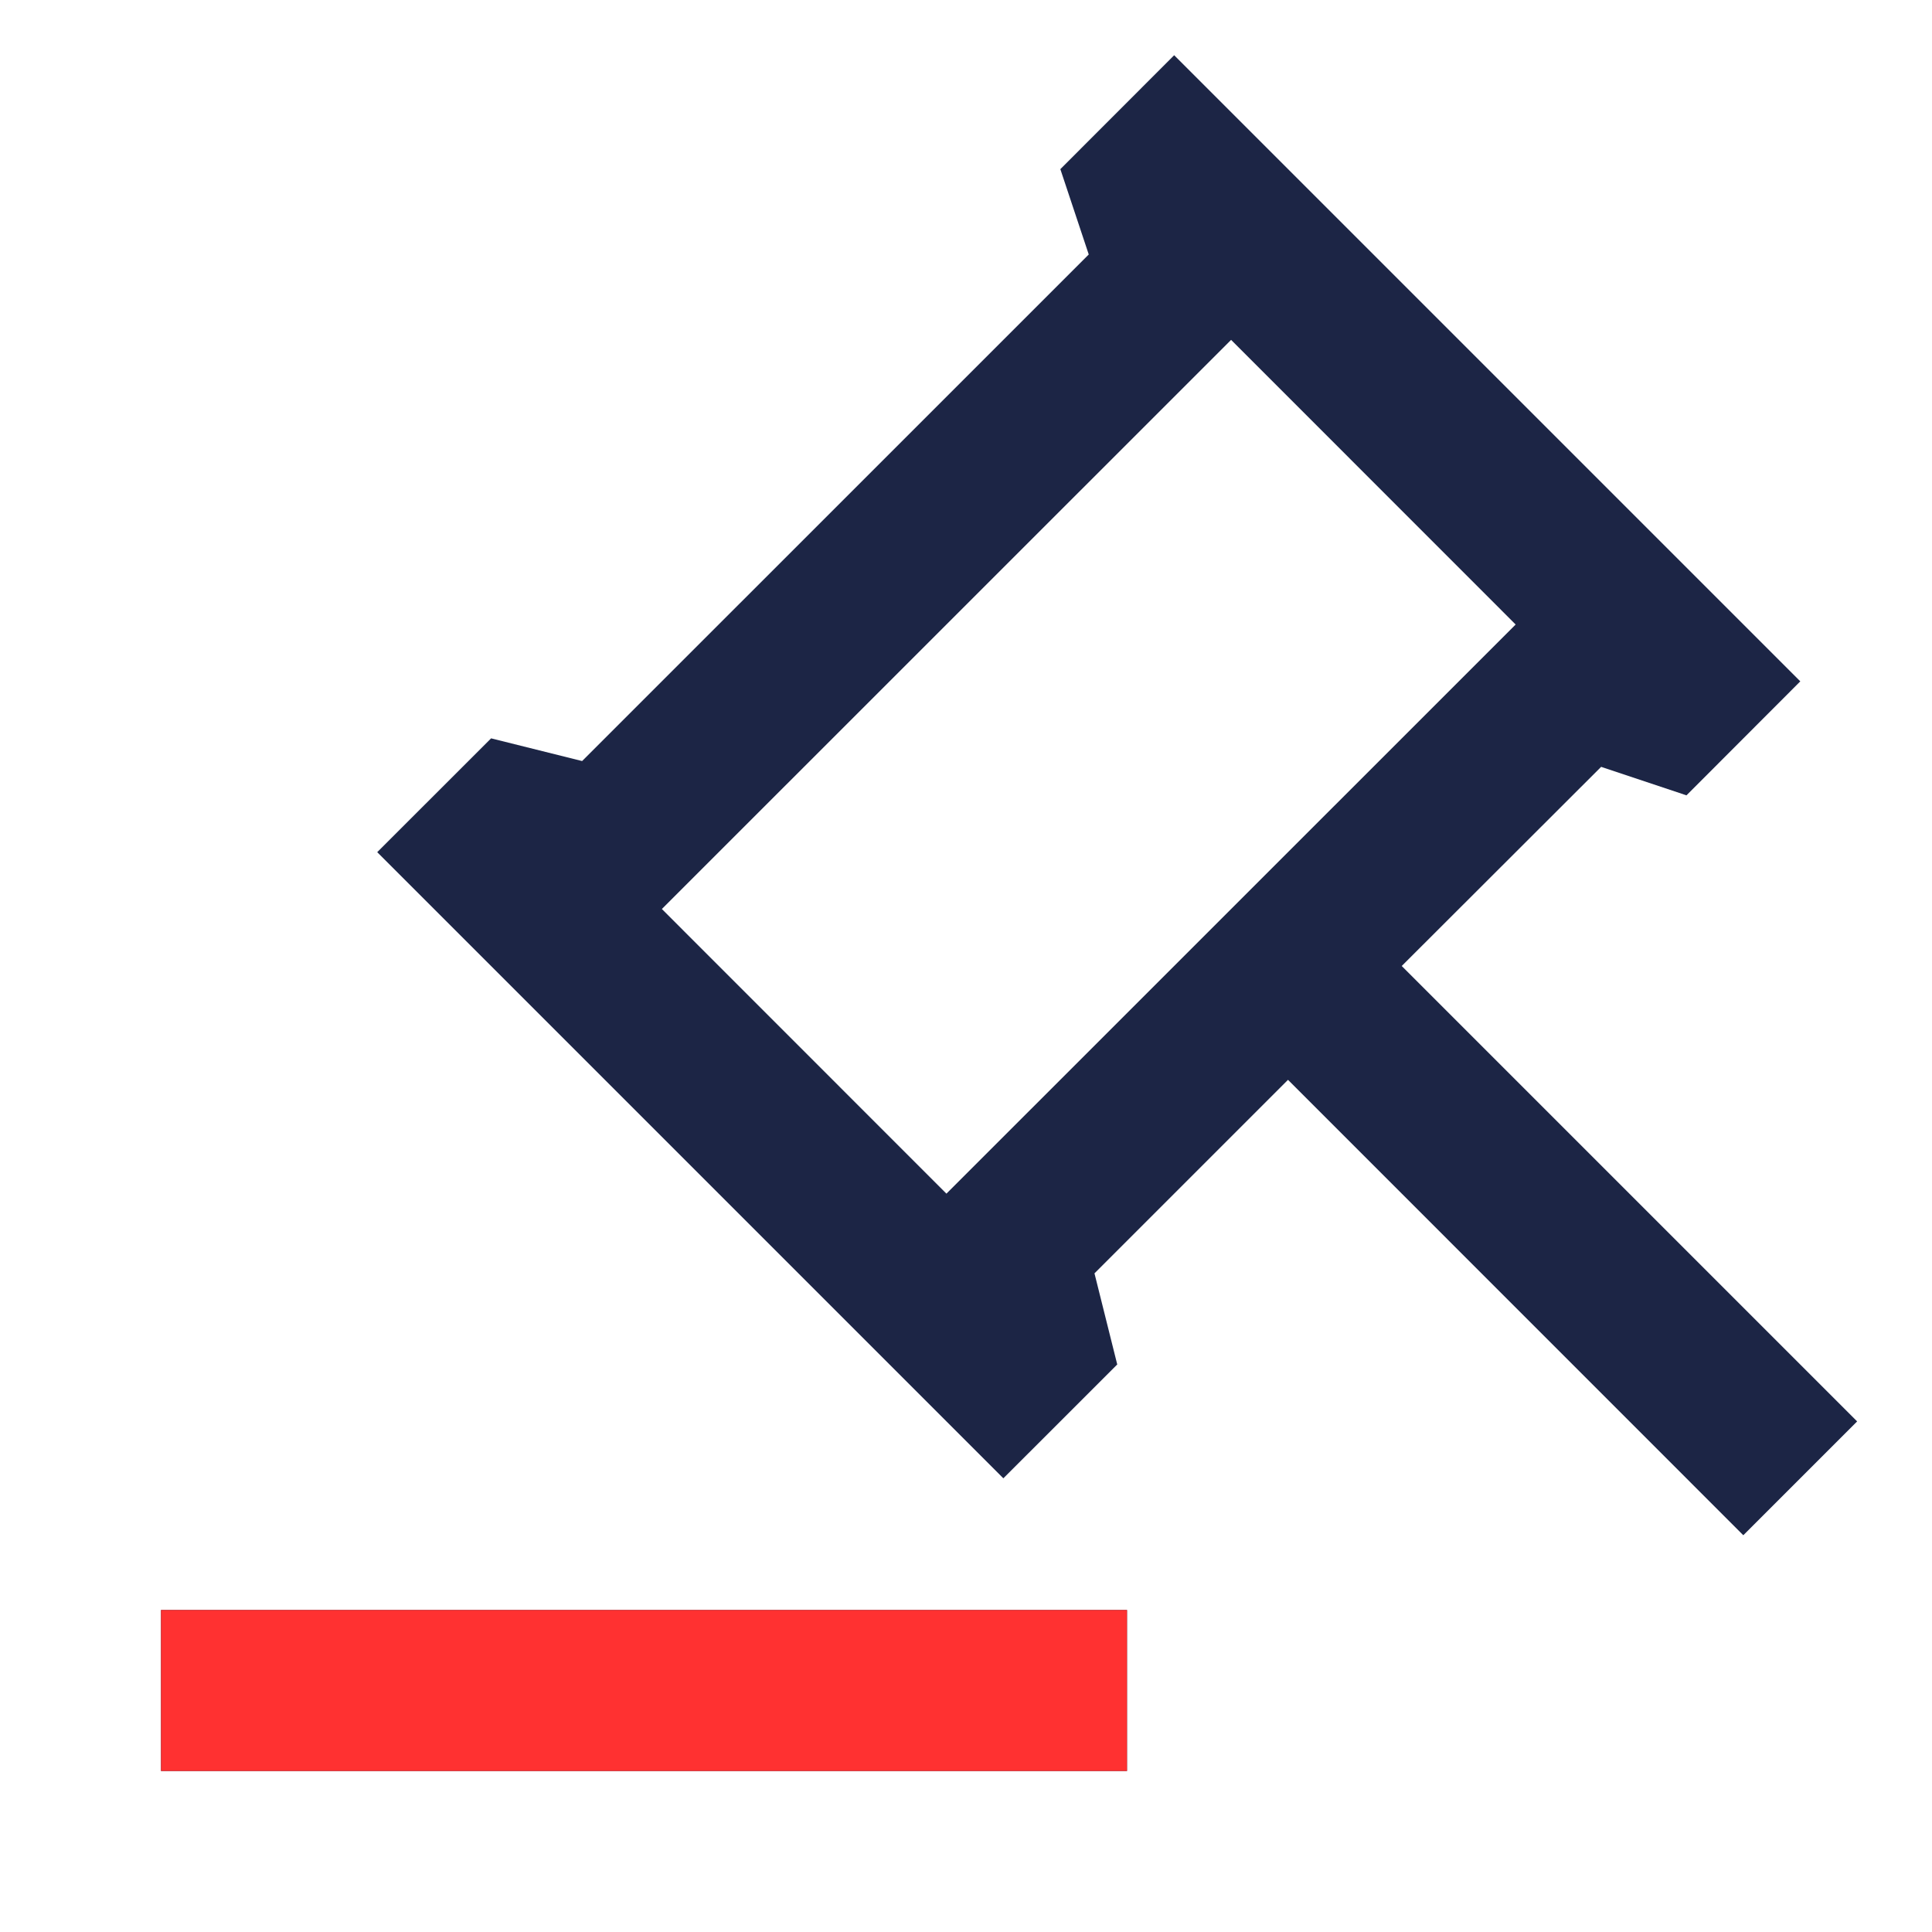
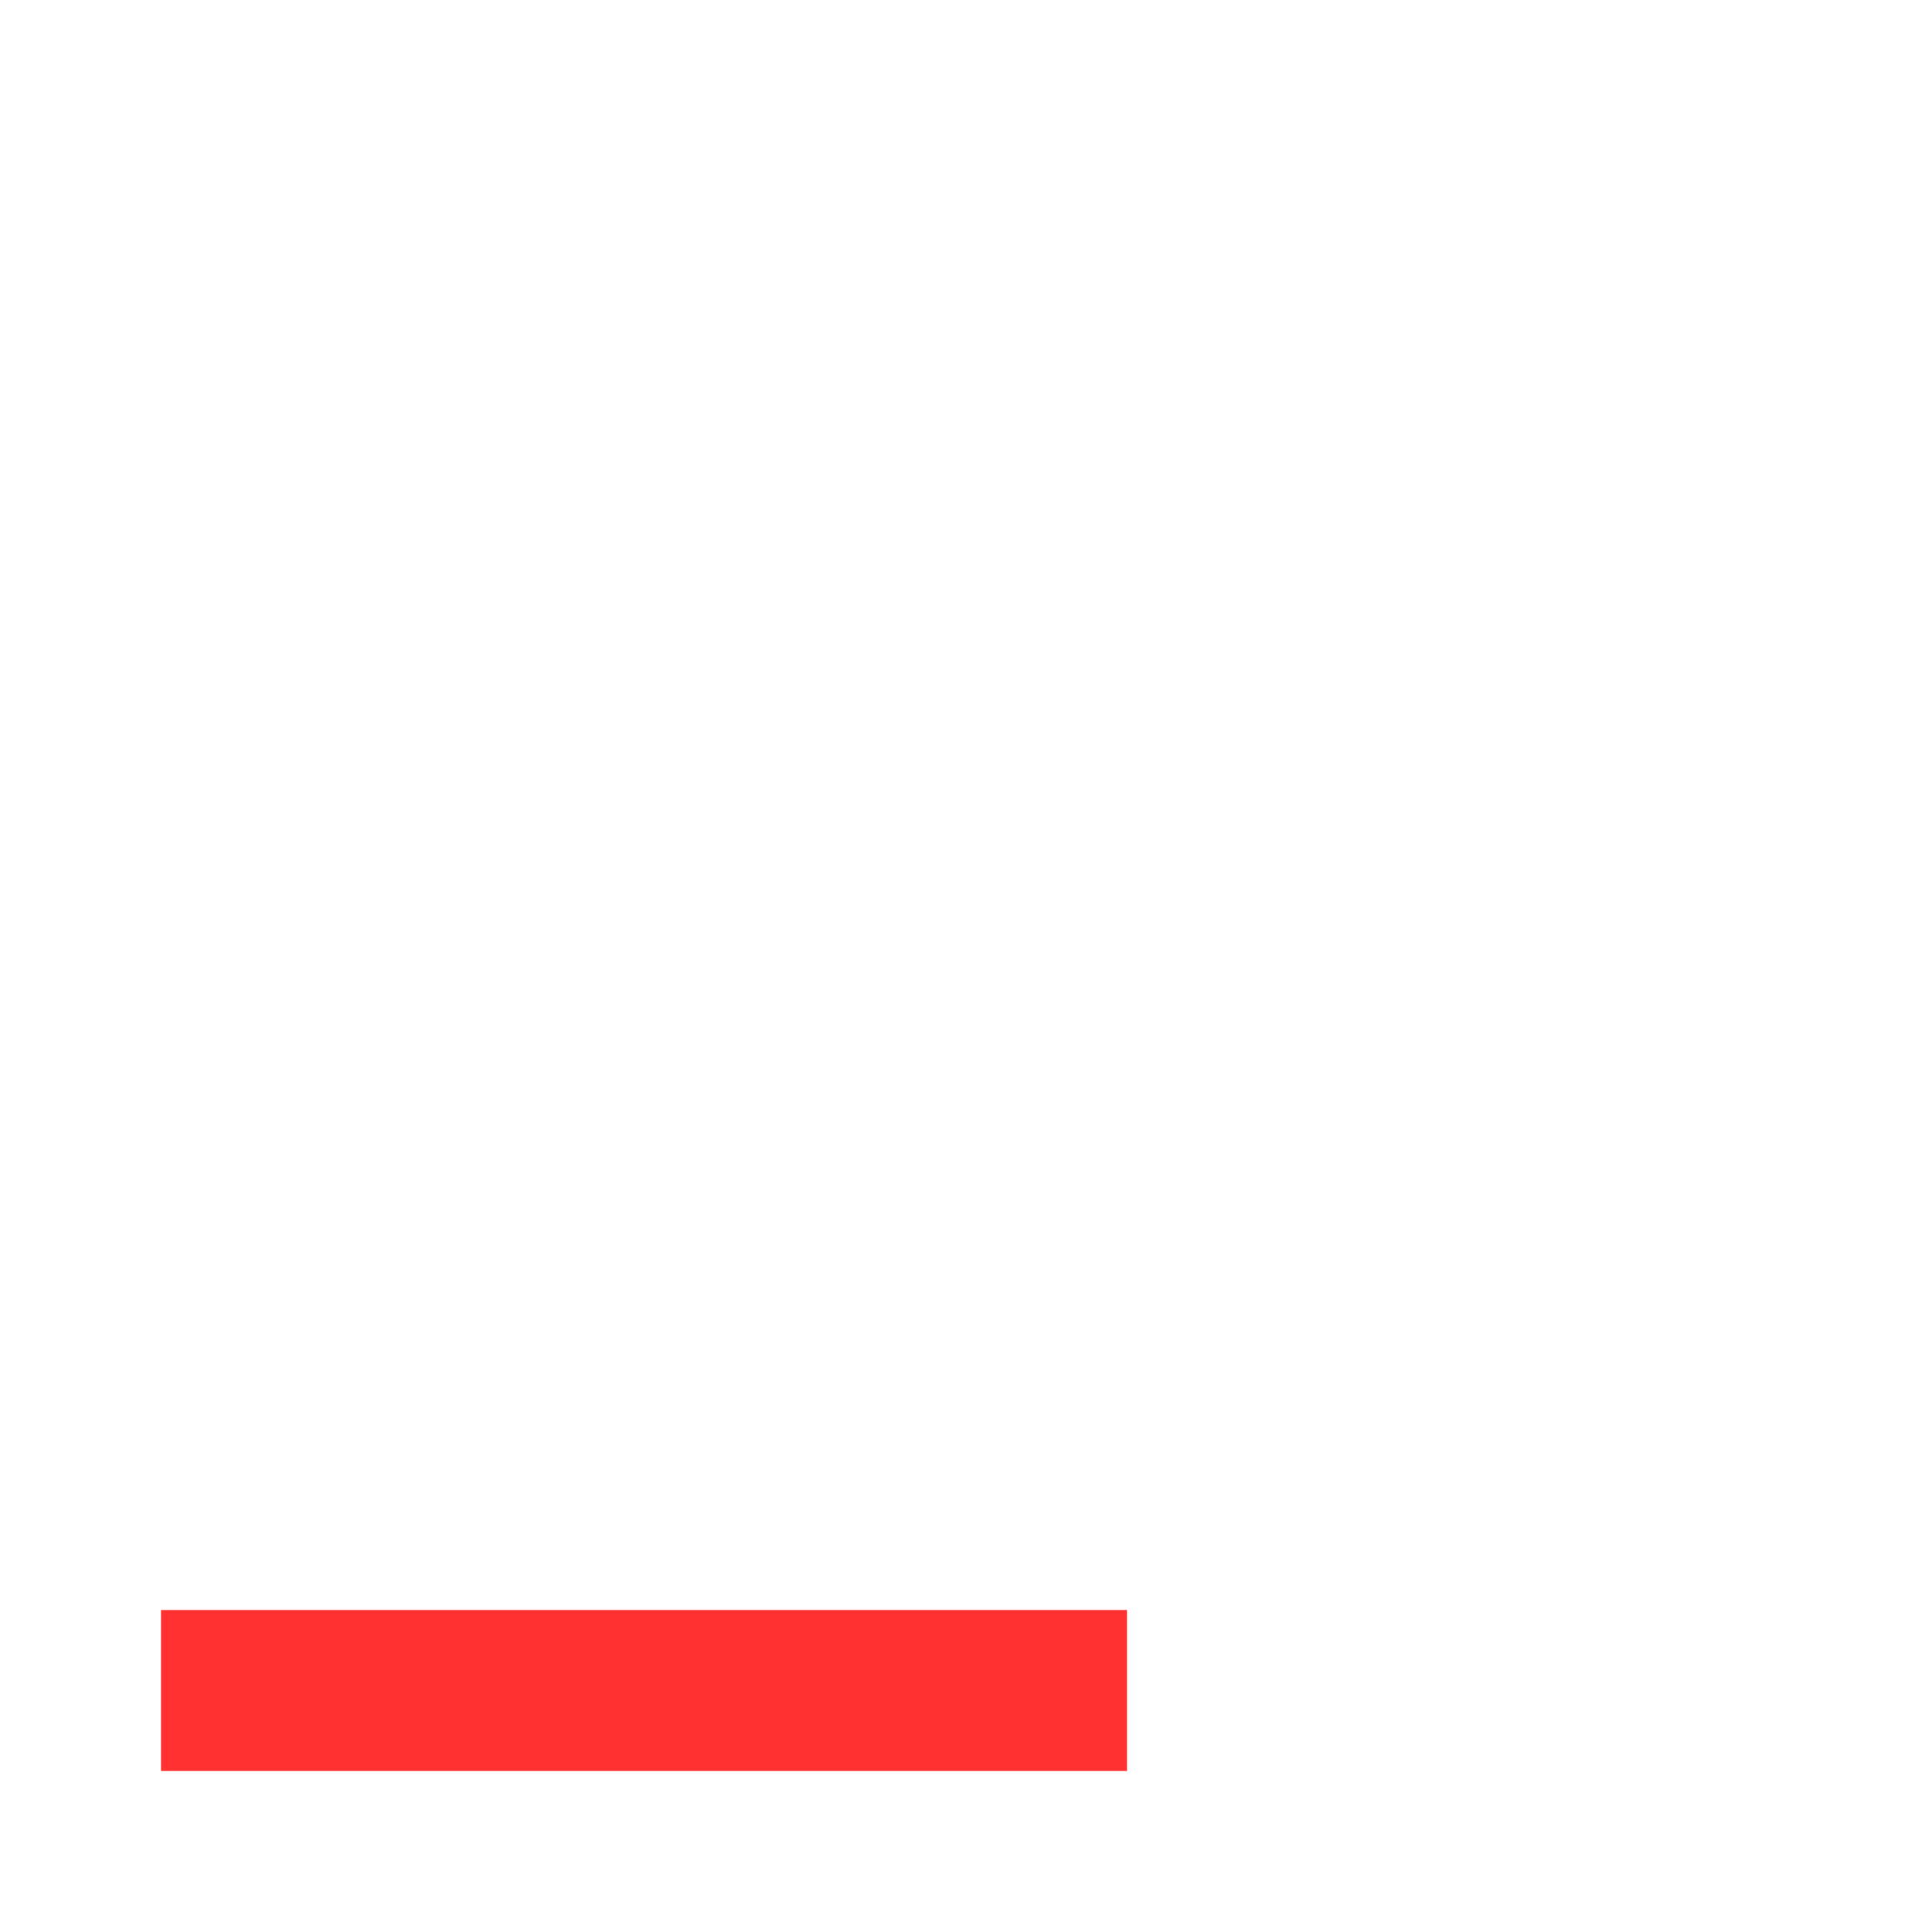
<svg xmlns="http://www.w3.org/2000/svg" width="60" height="60" viewBox="0 0 60 60" fill="none">
  <g clip-path="url(#clip0_269_1267)">
-     <path d="M35 50V55H5V50H35ZM36.465 1.715L55.91 21.16L52.375 24.7L49.725 23.815L43.532 30L57.675 44.143L54.14 47.678L40 33.535L33.99 39.545L34.697 42.375L31.16 45.91L11.715 26.465L15.252 22.93L18.078 23.635L33.812 7.903L32.93 5.253L36.465 1.715ZM38.233 10.555L20.555 28.23L29.392 37.07L47.07 19.395L38.233 10.555Z" fill="#1c2545" />
-   </g>
+     </g>
  <g clip-path="url(#clip1_269_1267)">
    <path fill-rule="evenodd" clip-rule="evenodd" d="M35 55V50H5V55H35Z" fill="#ff3131" />
  </g>
  <defs>
    <clipPath id="clip0_269_1267">
      <rect width="60" height="60" fill="white" />
    </clipPath>
    <clipPath id="clip1_269_1267">
      <rect width="60" height="60" fill="white" />
    </clipPath>
  </defs>
</svg>